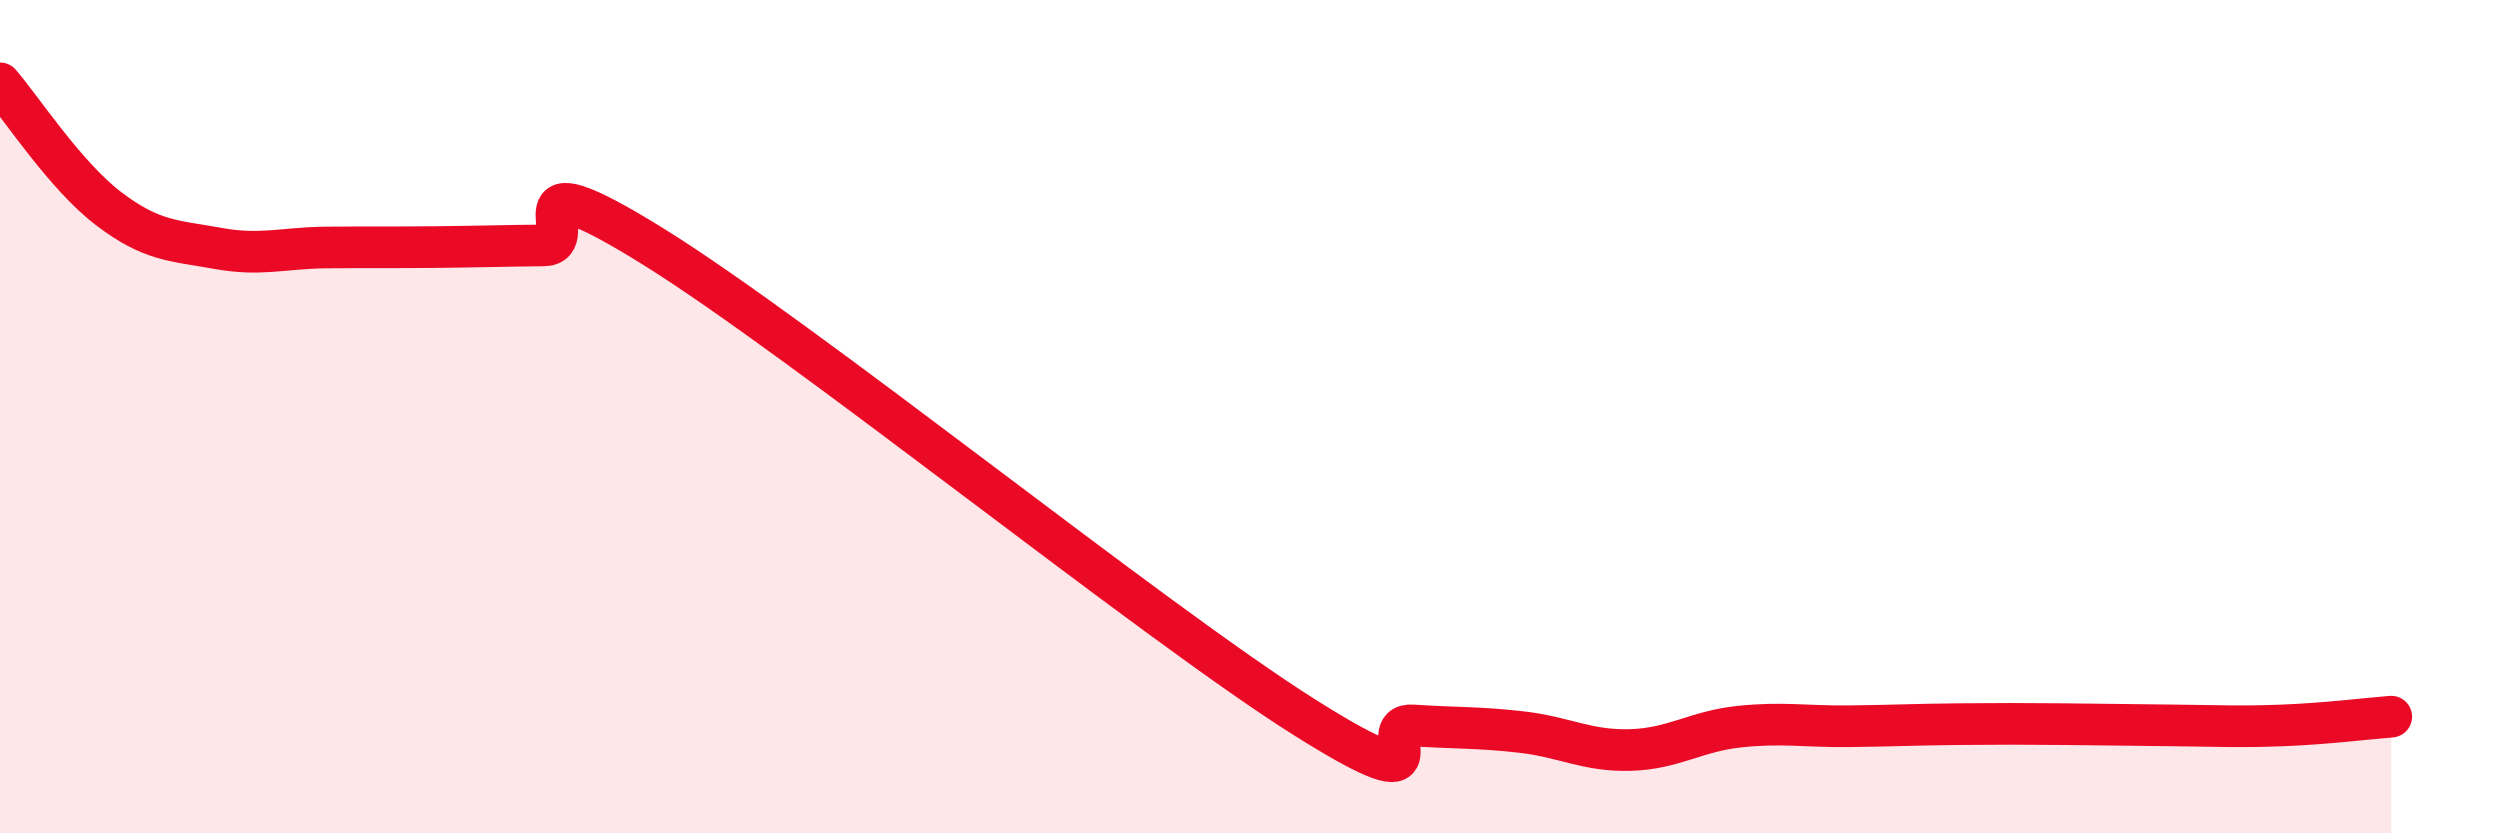
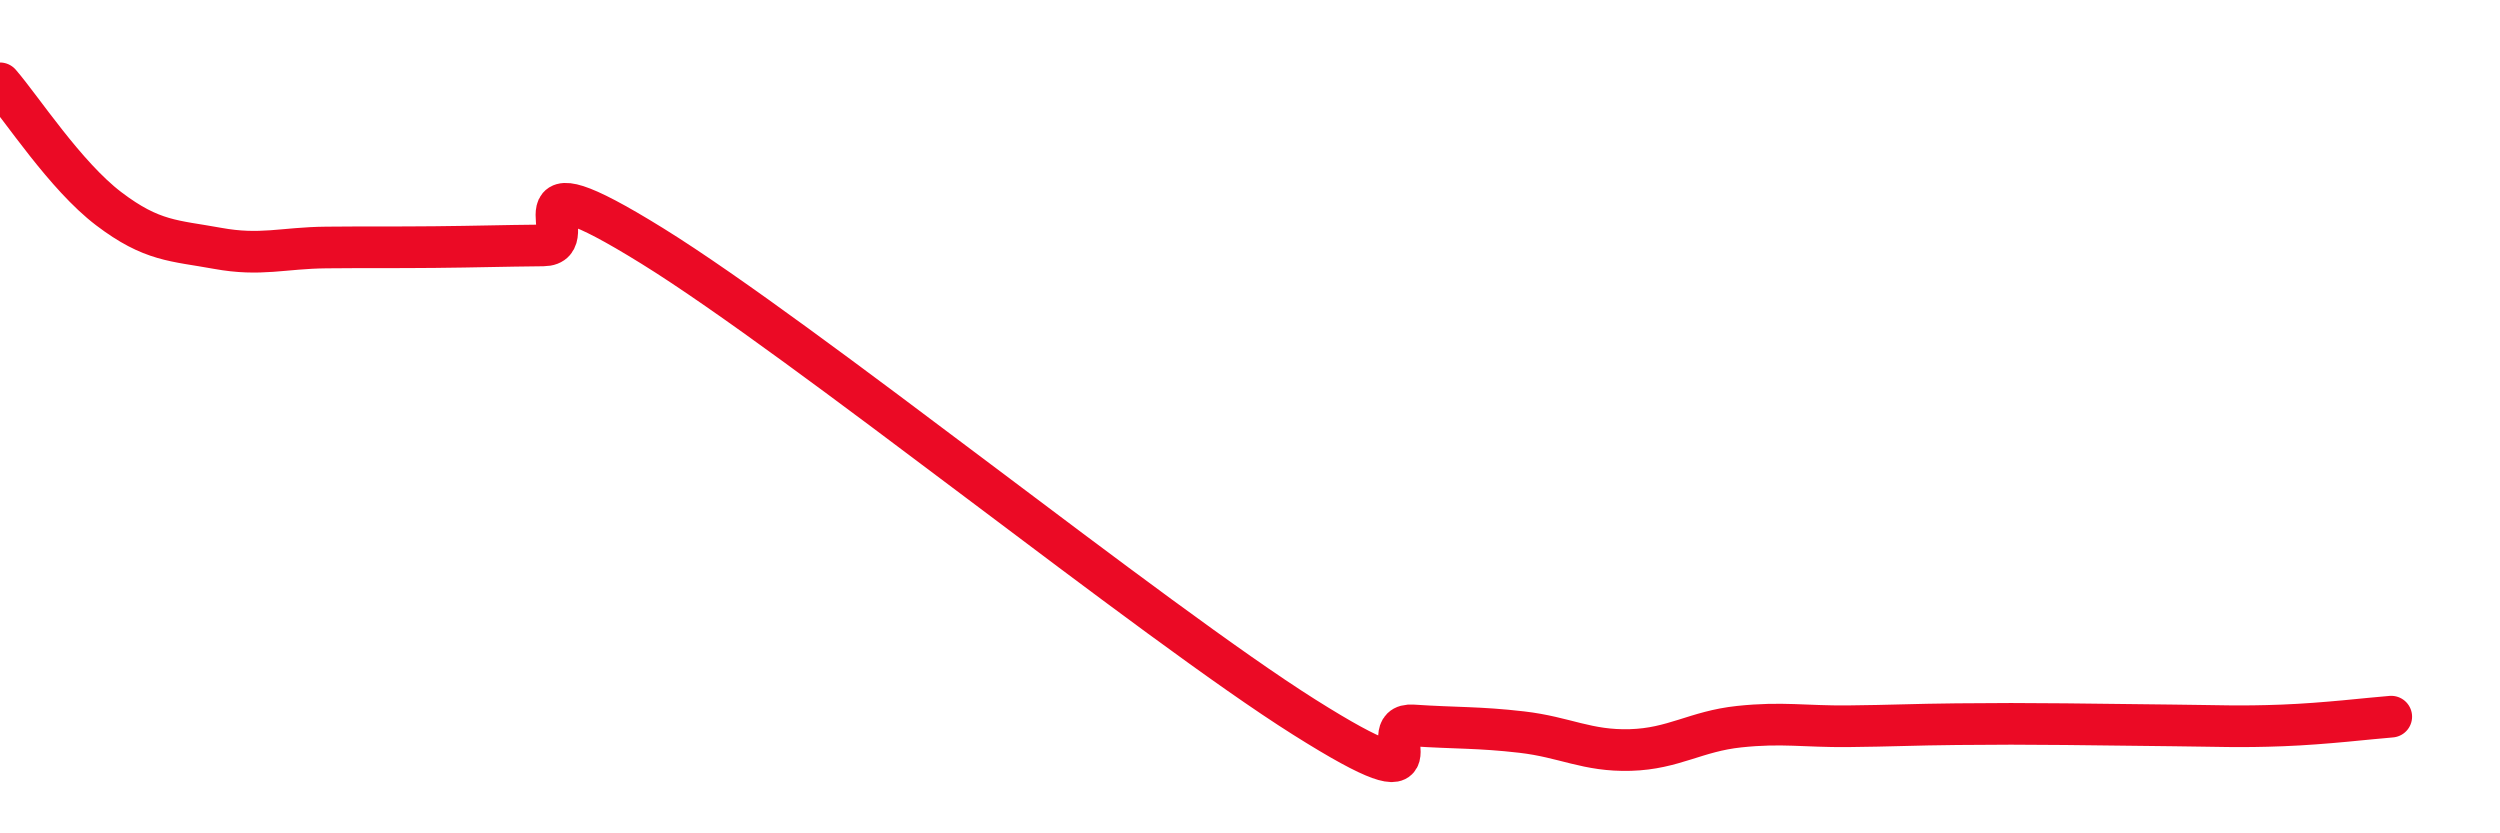
<svg xmlns="http://www.w3.org/2000/svg" width="60" height="20" viewBox="0 0 60 20">
-   <path d="M 0,2 C 0.52,2.6 1.57,4.22 2.61,5.01 C 3.65,5.8 4.18,5.77 5.22,5.96 C 6.26,6.15 6.79,5.95 7.83,5.94 C 8.87,5.93 9.39,5.94 10.43,5.93 C 11.47,5.92 12,5.9 13.04,5.89 C 14.08,5.88 12,3.64 15.65,5.9 C 19.3,8.16 27.65,14.91 31.3,17.21 C 34.95,19.51 32.87,17.34 33.91,17.41 C 34.95,17.48 35.48,17.45 36.52,17.57 C 37.56,17.69 38.09,18.03 39.13,18 C 40.17,17.97 40.7,17.55 41.74,17.44 C 42.78,17.33 43.31,17.44 44.35,17.43 C 45.39,17.42 45.92,17.39 46.96,17.38 C 48,17.37 48.53,17.37 49.57,17.38 C 50.61,17.39 51.13,17.4 52.17,17.41 C 53.21,17.42 53.74,17.45 54.78,17.41 C 55.82,17.37 56.87,17.24 57.39,17.2L57.39 20L0 20Z" fill="#EB0A25" opacity="0.1" stroke-linecap="round" stroke-linejoin="round" />
  <path d="M 0,2 C 0.52,2.6 1.57,4.22 2.61,5.01 C 3.65,5.8 4.18,5.77 5.22,5.96 C 6.26,6.15 6.79,5.95 7.83,5.94 C 8.87,5.93 9.39,5.94 10.43,5.93 C 11.47,5.92 12,5.9 13.04,5.89 C 14.08,5.88 12,3.64 15.65,5.9 C 19.3,8.16 27.65,14.91 31.3,17.21 C 34.95,19.51 32.87,17.34 33.91,17.41 C 34.95,17.48 35.48,17.45 36.52,17.57 C 37.56,17.69 38.09,18.03 39.13,18 C 40.17,17.97 40.7,17.55 41.74,17.44 C 42.78,17.33 43.31,17.44 44.35,17.43 C 45.39,17.42 45.92,17.39 46.96,17.38 C 48,17.37 48.53,17.37 49.57,17.38 C 50.61,17.39 51.13,17.4 52.17,17.41 C 53.21,17.42 53.74,17.45 54.78,17.41 C 55.82,17.37 56.87,17.24 57.39,17.2" stroke="#EB0A25" stroke-width="1" fill="none" stroke-linecap="round" stroke-linejoin="round" />
</svg>